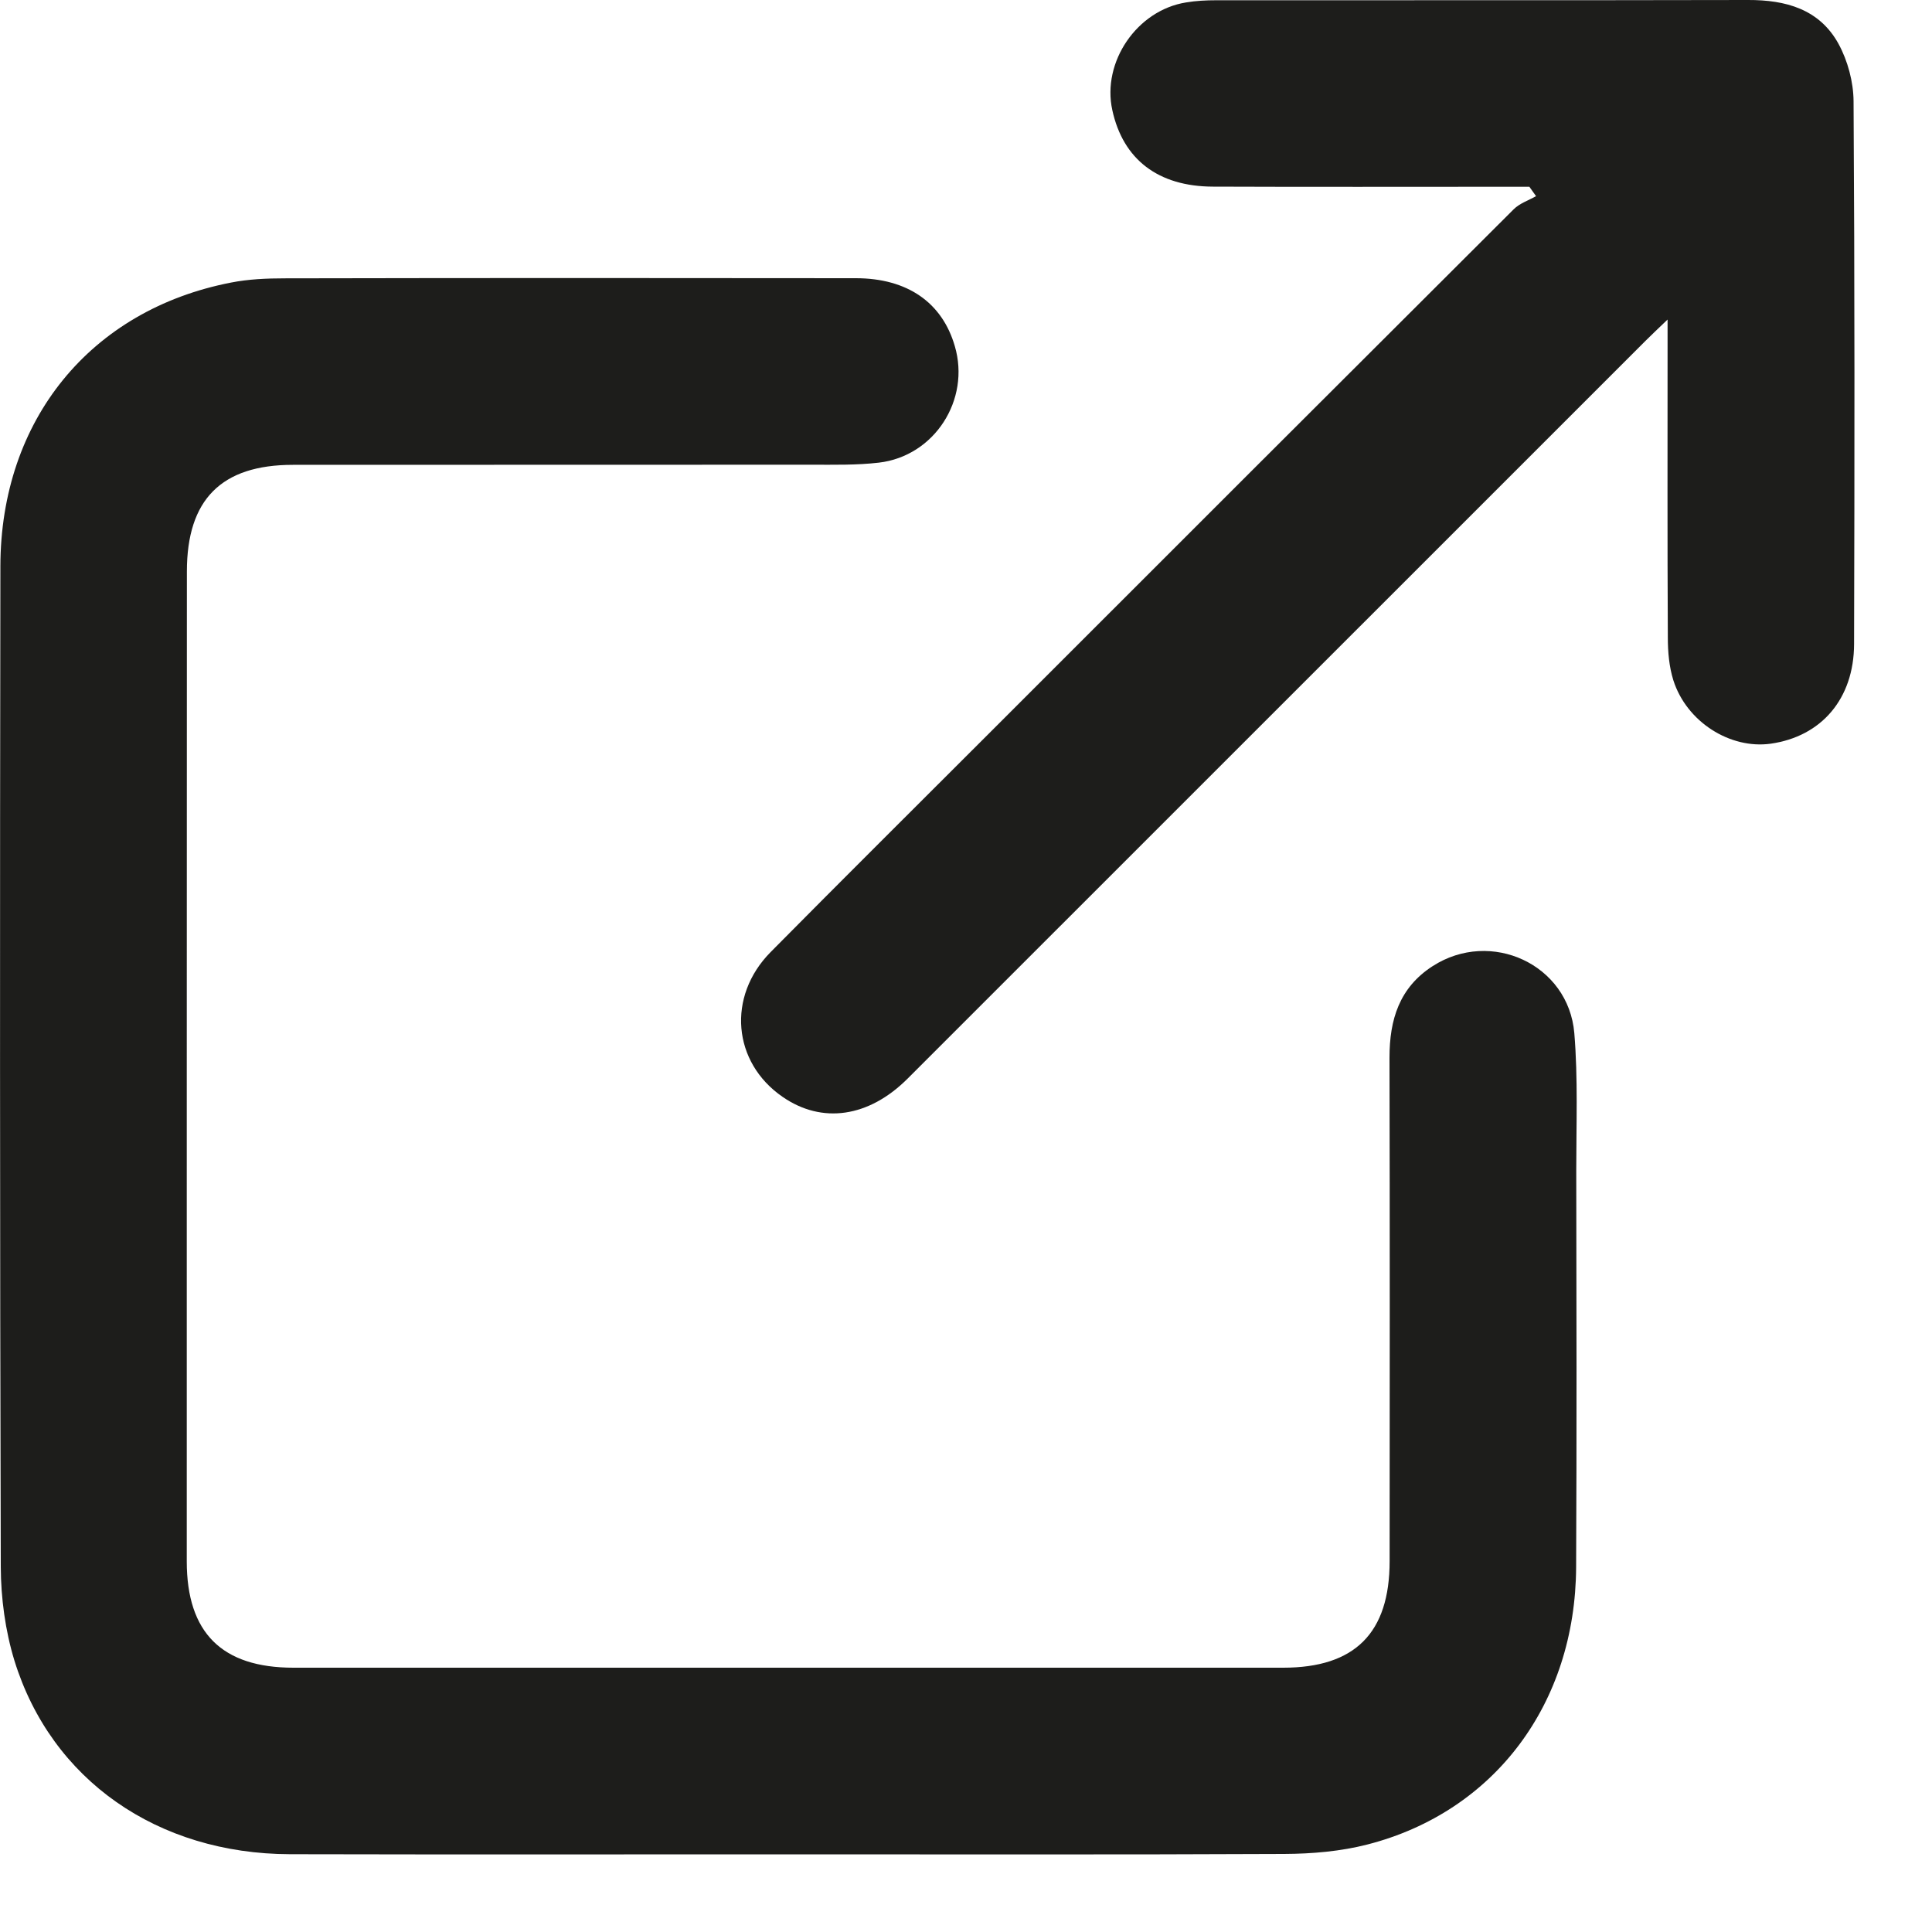
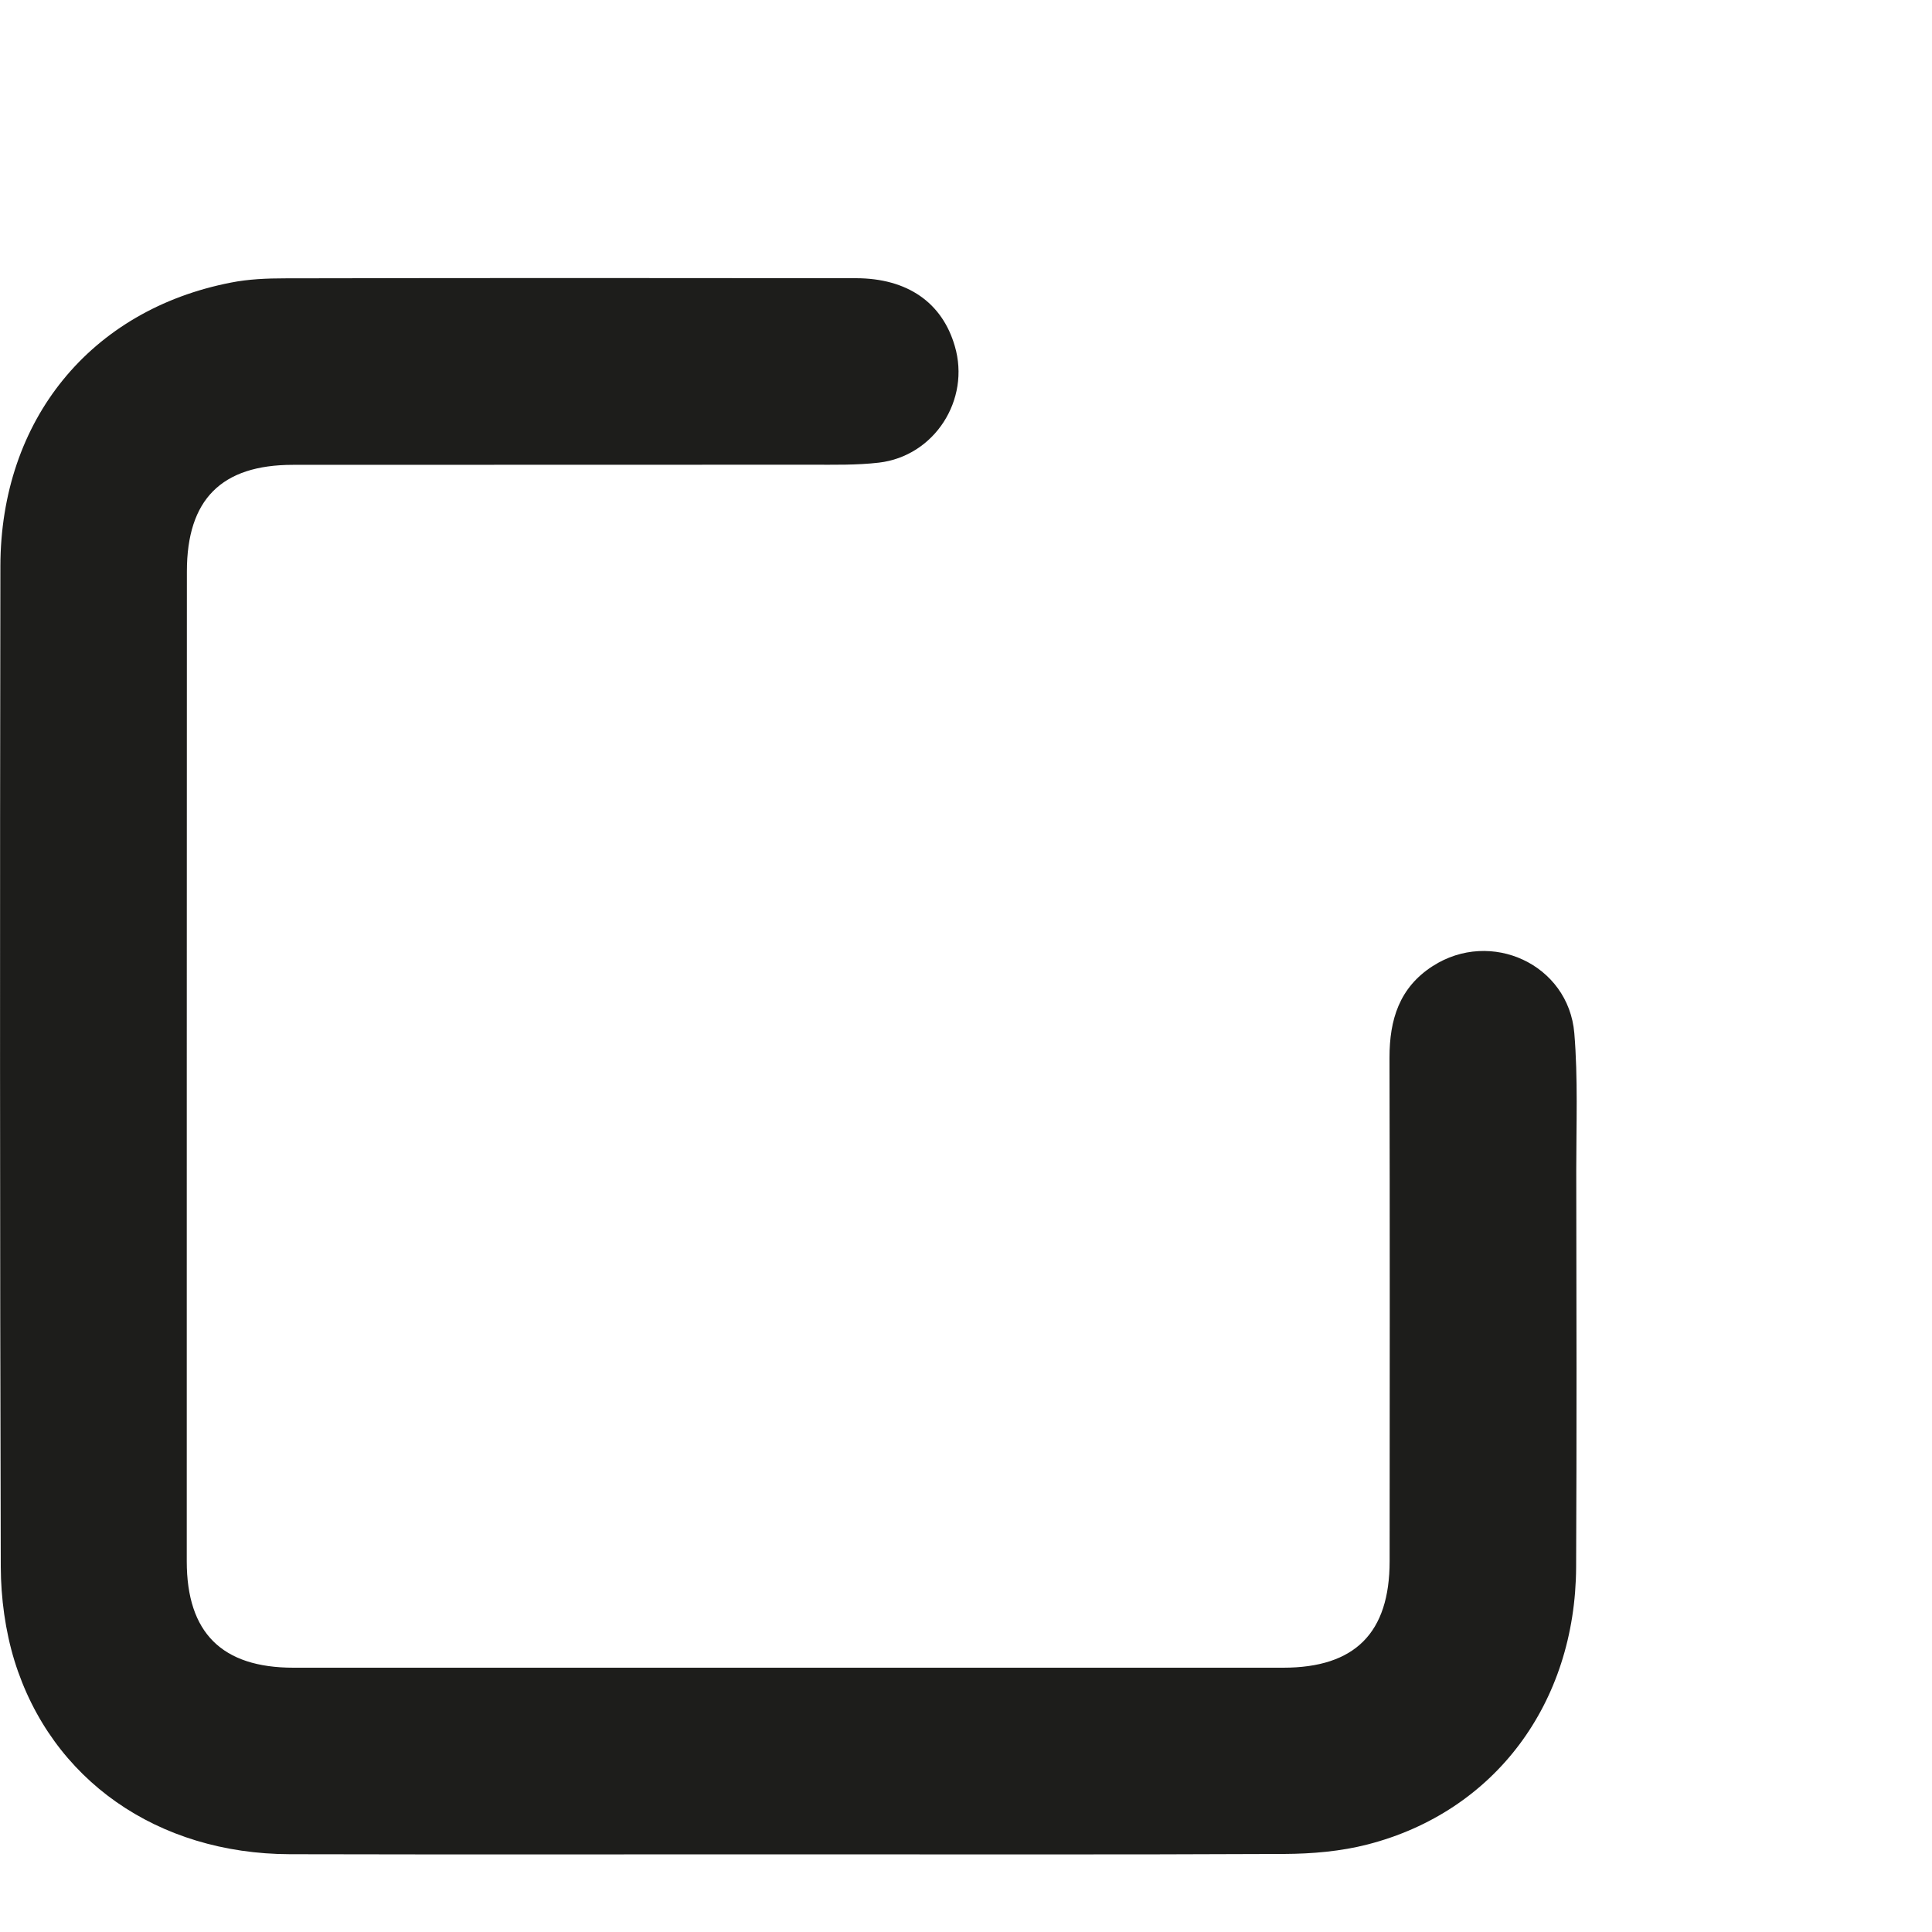
<svg xmlns="http://www.w3.org/2000/svg" width="15" height="15" viewBox="0 0 15 15" fill="none" title="Link zewnętrzny" aria-hidden="true">
  <g clip-path="url(#clip0_2015_7285)">
    <path d="M6.111 14.397C4.824 14.397 3.538 14.399 2.251 14.396C1.223 14.393 0.399 13.82 0.112 12.893C0.041 12.661 0.007 12.408 0.006 12.165C-0.001 9.575 -0.001 6.986 0.003 4.396C0.005 3.26 0.703 2.406 1.793 2.194C1.929 2.167 2.072 2.161 2.212 2.161C3.689 2.158 5.167 2.158 6.644 2.16C7.045 2.16 7.315 2.349 7.413 2.687C7.536 3.104 7.255 3.542 6.823 3.592C6.651 3.612 6.476 3.608 6.302 3.608C4.959 3.609 3.617 3.608 2.274 3.609C1.719 3.609 1.451 3.878 1.451 4.437C1.45 6.999 1.45 9.561 1.45 12.122C1.45 12.677 1.723 12.948 2.278 12.948C4.84 12.948 7.401 12.948 9.963 12.948C10.52 12.948 10.789 12.678 10.789 12.121C10.79 10.817 10.791 9.514 10.788 8.211C10.788 7.917 10.864 7.668 11.123 7.501C11.575 7.21 12.178 7.487 12.223 8.022C12.252 8.374 12.238 8.729 12.238 9.083C12.24 10.111 12.242 11.139 12.237 12.167C12.232 13.226 11.604 14.066 10.619 14.32C10.41 14.374 10.187 14.393 9.97 14.394C8.684 14.4 7.397 14.397 6.111 14.397L6.111 14.397Z" fill="#1D1D1B" />
-     <path d="M11.874 1.45C11.809 1.45 11.743 1.45 11.677 1.45C10.924 1.45 10.171 1.452 9.418 1.449C8.991 1.448 8.719 1.237 8.636 0.855C8.554 0.481 8.827 0.08 9.208 0.019C9.285 0.006 9.364 0.002 9.442 0.002C10.819 0.001 12.195 0.003 13.571 4.66877e-06C13.865 -0.001 14.126 0.071 14.274 0.34C14.346 0.472 14.39 0.636 14.391 0.786C14.4 2.191 14.399 3.595 14.395 5C14.394 5.426 14.141 5.718 13.748 5.774C13.433 5.818 13.095 5.605 12.992 5.282C12.959 5.177 12.949 5.061 12.949 4.951C12.945 4.203 12.947 3.456 12.947 2.709V2.481C12.87 2.555 12.824 2.598 12.78 2.642C10.869 4.553 8.958 6.464 7.047 8.374C6.745 8.676 6.382 8.728 6.076 8.516C5.688 8.249 5.642 7.737 5.983 7.392C6.544 6.825 7.11 6.263 7.674 5.699C9.033 4.34 10.391 2.982 11.752 1.625C11.798 1.579 11.867 1.556 11.926 1.523C11.909 1.498 11.891 1.475 11.874 1.45H11.874Z" fill="#1D1D1B" />
  </g>
  <defs>
    <clipPath id="clip0_2015_7285">
      <rect width="14.398" height="14.398" fill="white" />
    </clipPath>
  </defs>
</svg>